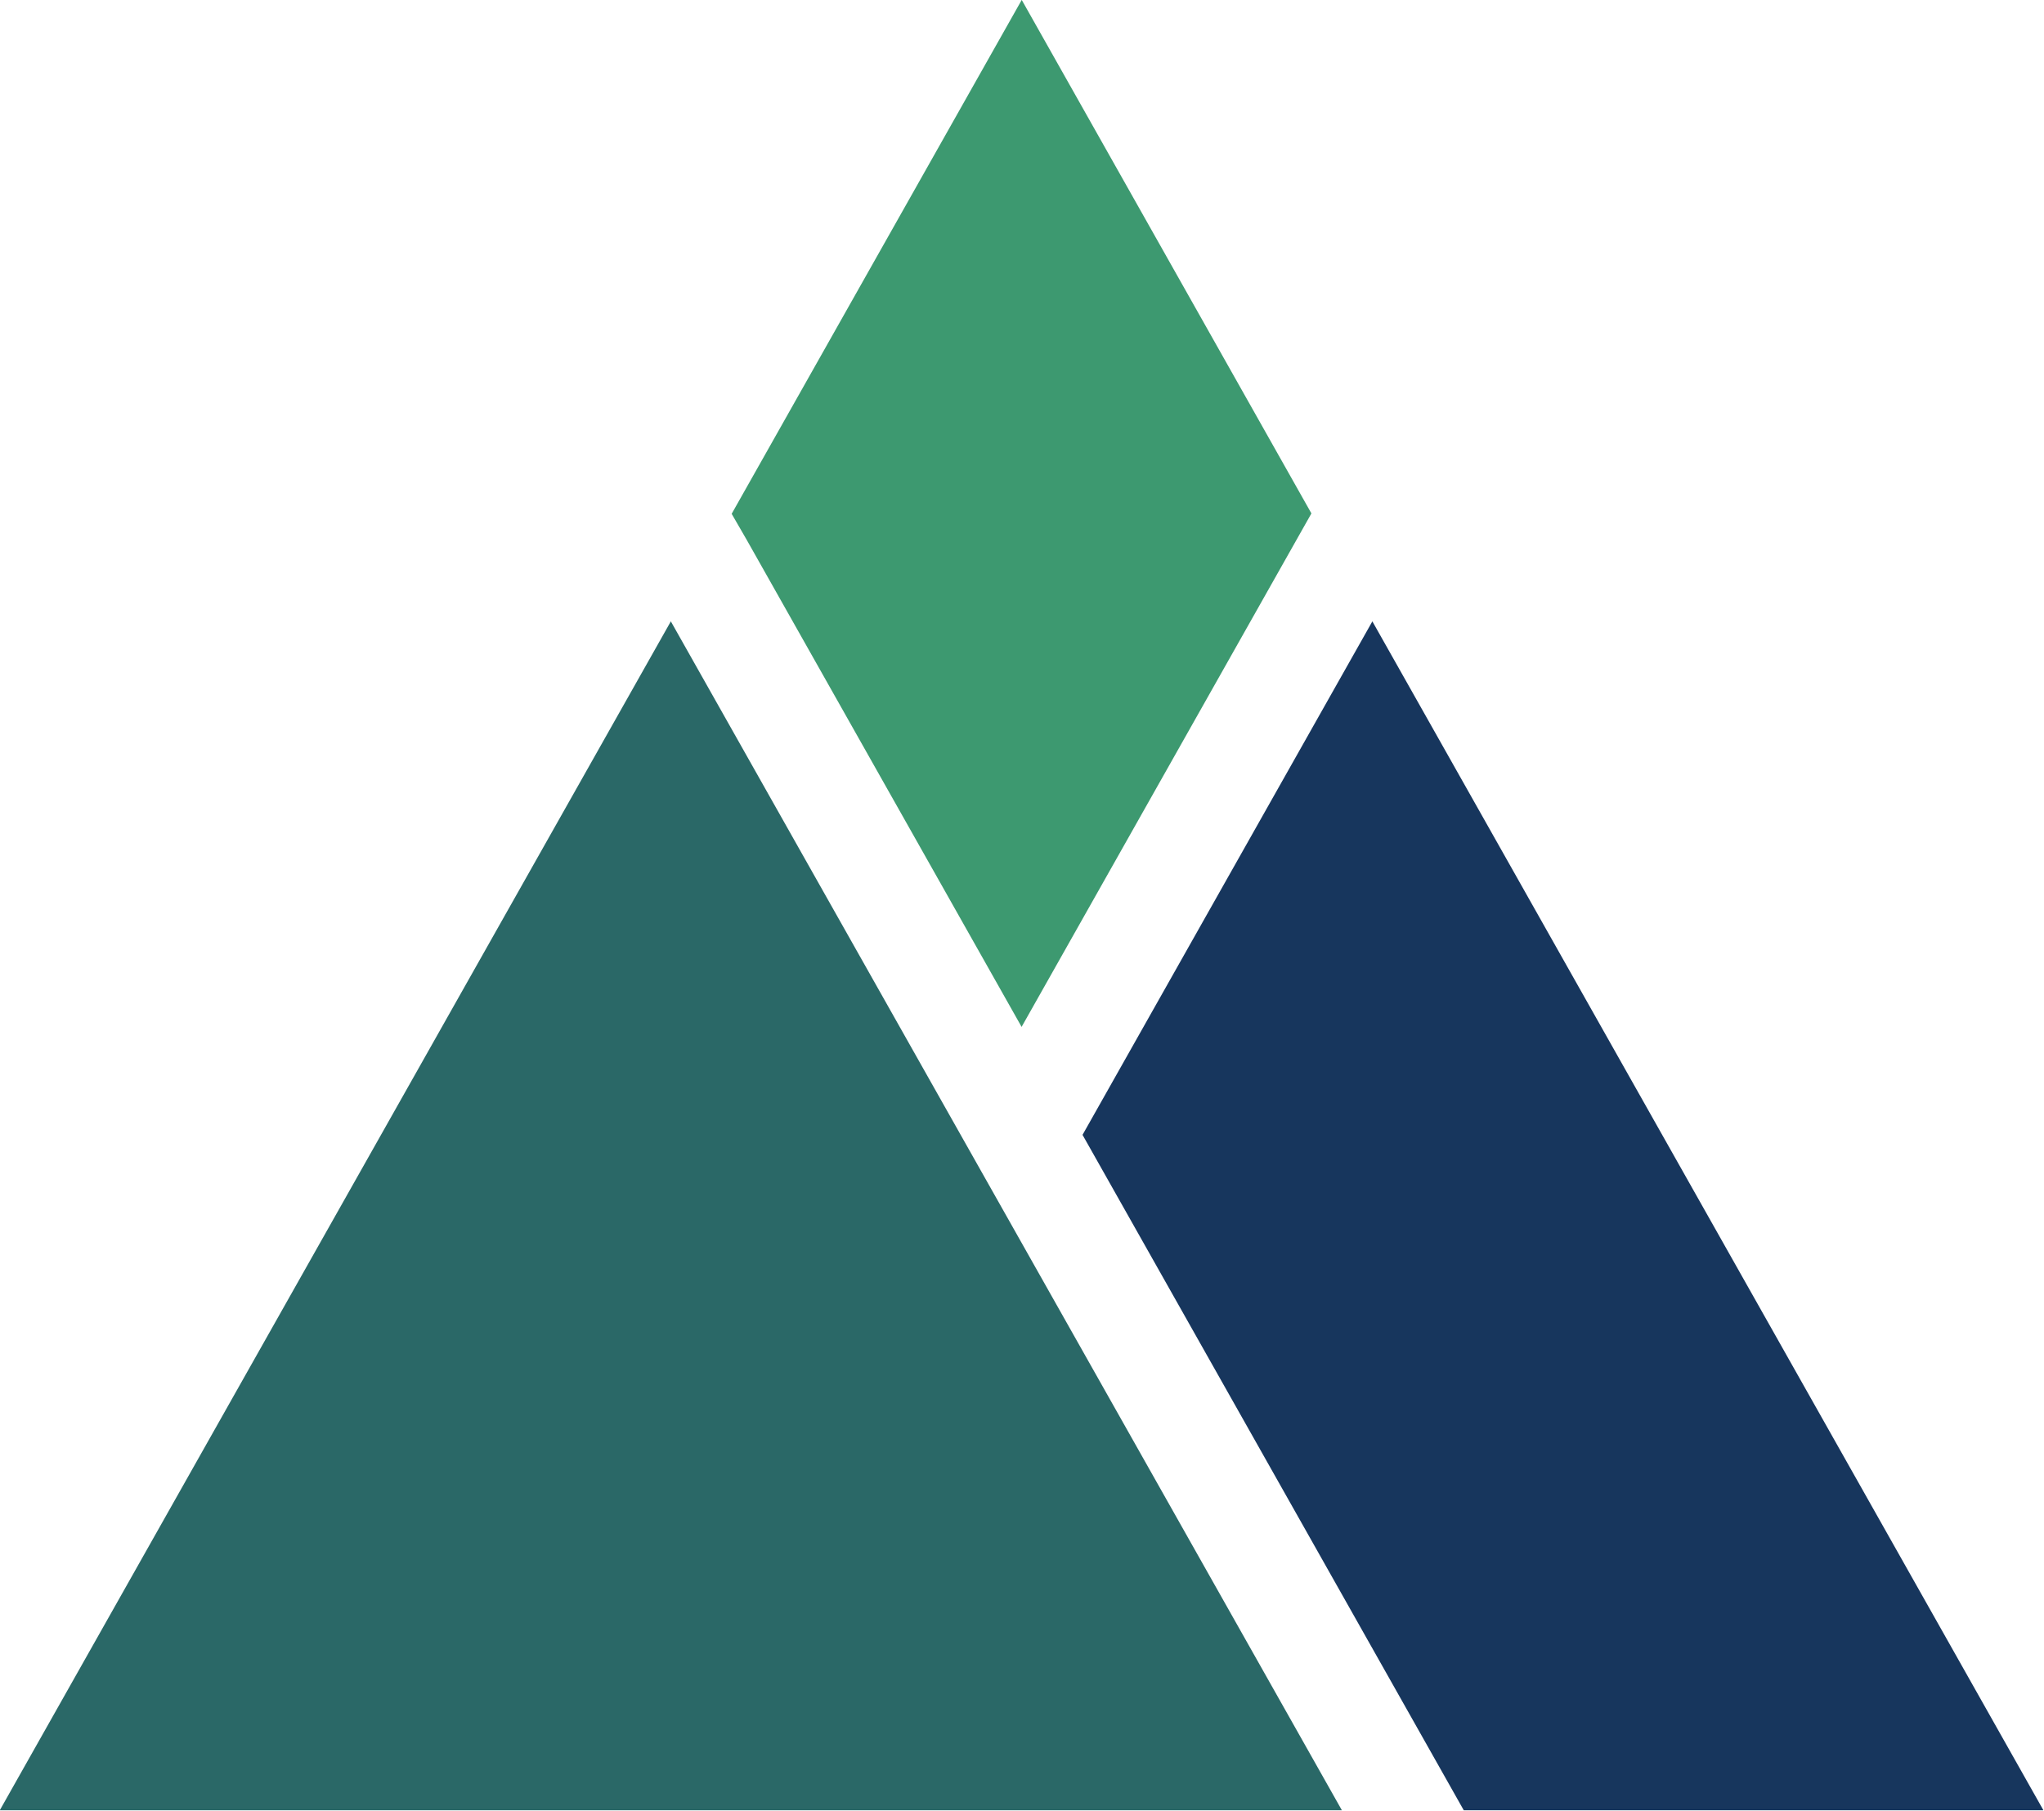
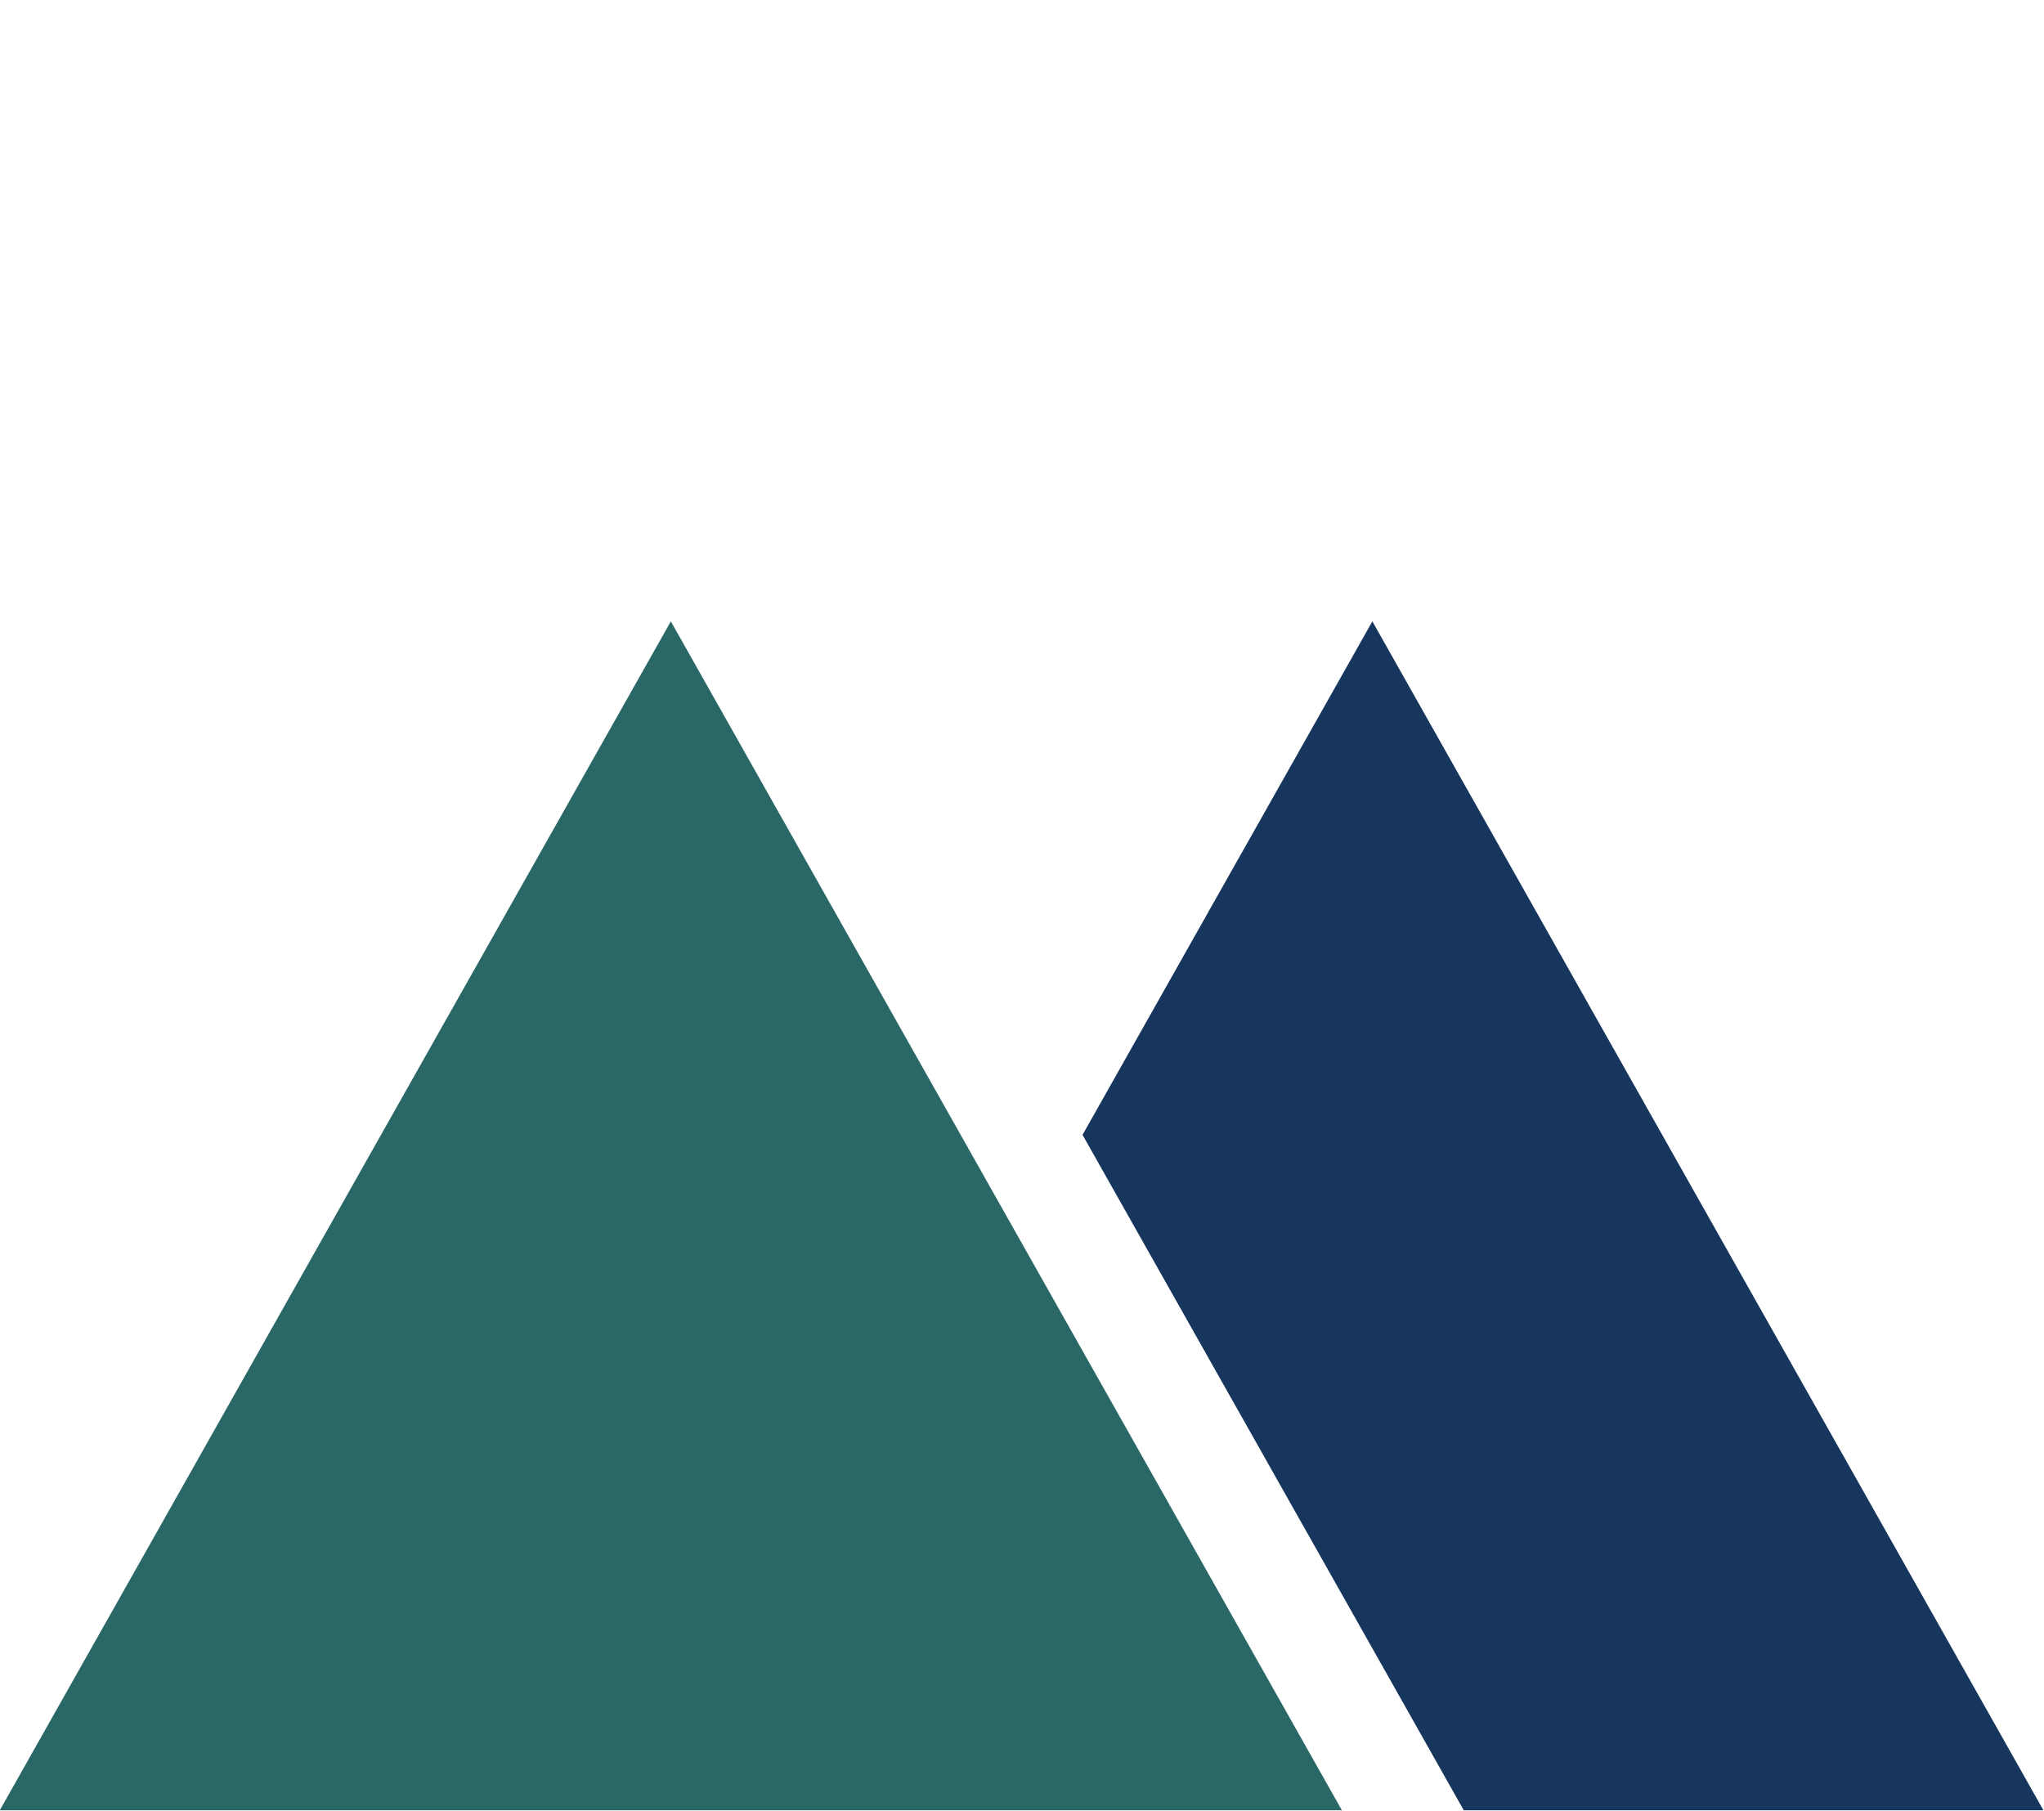
<svg xmlns="http://www.w3.org/2000/svg" xmlns:ns1="http://sodipodi.sourceforge.net/DTD/sodipodi-0.dtd" xmlns:ns2="http://www.inkscape.org/namespaces/inkscape" version="1.1" x="0px" y="0px" width="888.892" height="787.381" viewBox="0 0 888.892 787.381" enable-background="new 0 0 1360 1080" xml:space="preserve" id="svg42" ns1:docname="alberto-maserati-colore-rgb-notxt-square.svg" ns2:version="0.92.1 r15371">
  <defs id="defs46" />
  <ns1:namedview pagecolor="#ffffff" bordercolor="#666666" borderopacity="1" objecttolerance="10" gridtolerance="10" guidetolerance="10" ns2:pageopacity="0" ns2:pageshadow="2" ns2:window-width="1536" ns2:window-height="801" id="namedview44" showgrid="false" fit-margin-top="0" fit-margin-left="0" fit-margin-right="0" fit-margin-bottom="0" ns2:zoom="0.21102941" ns2:cx="444.44596" ns2:cy="393.69028" ns2:window-x="-8" ns2:window-y="-8" ns2:window-maximized="1" ns2:current-layer="svg42" />
  <g id="bg" display="none" style="display:none" transform="translate(-235.554,-146.31)">
</g>
  <g id="Livello_1" transform="matrix(1.53,0,0,1.565,-596.128,-341.643)">
-     <polygon points="680.037,218.277 597.591,361.08 601.852,368.291 601.902,368.377 601.973,368.499 680,503.649 758.049,368.463 762.375,360.969 " id="polygon3" style="fill:#3d9970" />
    <polygon points="801.35,713.837 805.68,721.337 970.439,721.337 875.068,556.149 779.699,390.963 697.32,533.65 701.65,541.15 " id="polygon5" style="fill:#17365d" />
    <polygon points="580.301,390.963 389.561,721.337 580.301,721.337 771.039,721.337 675.67,556.15 " id="polygon7" style="fill:#2a6867" />
  </g>
</svg>